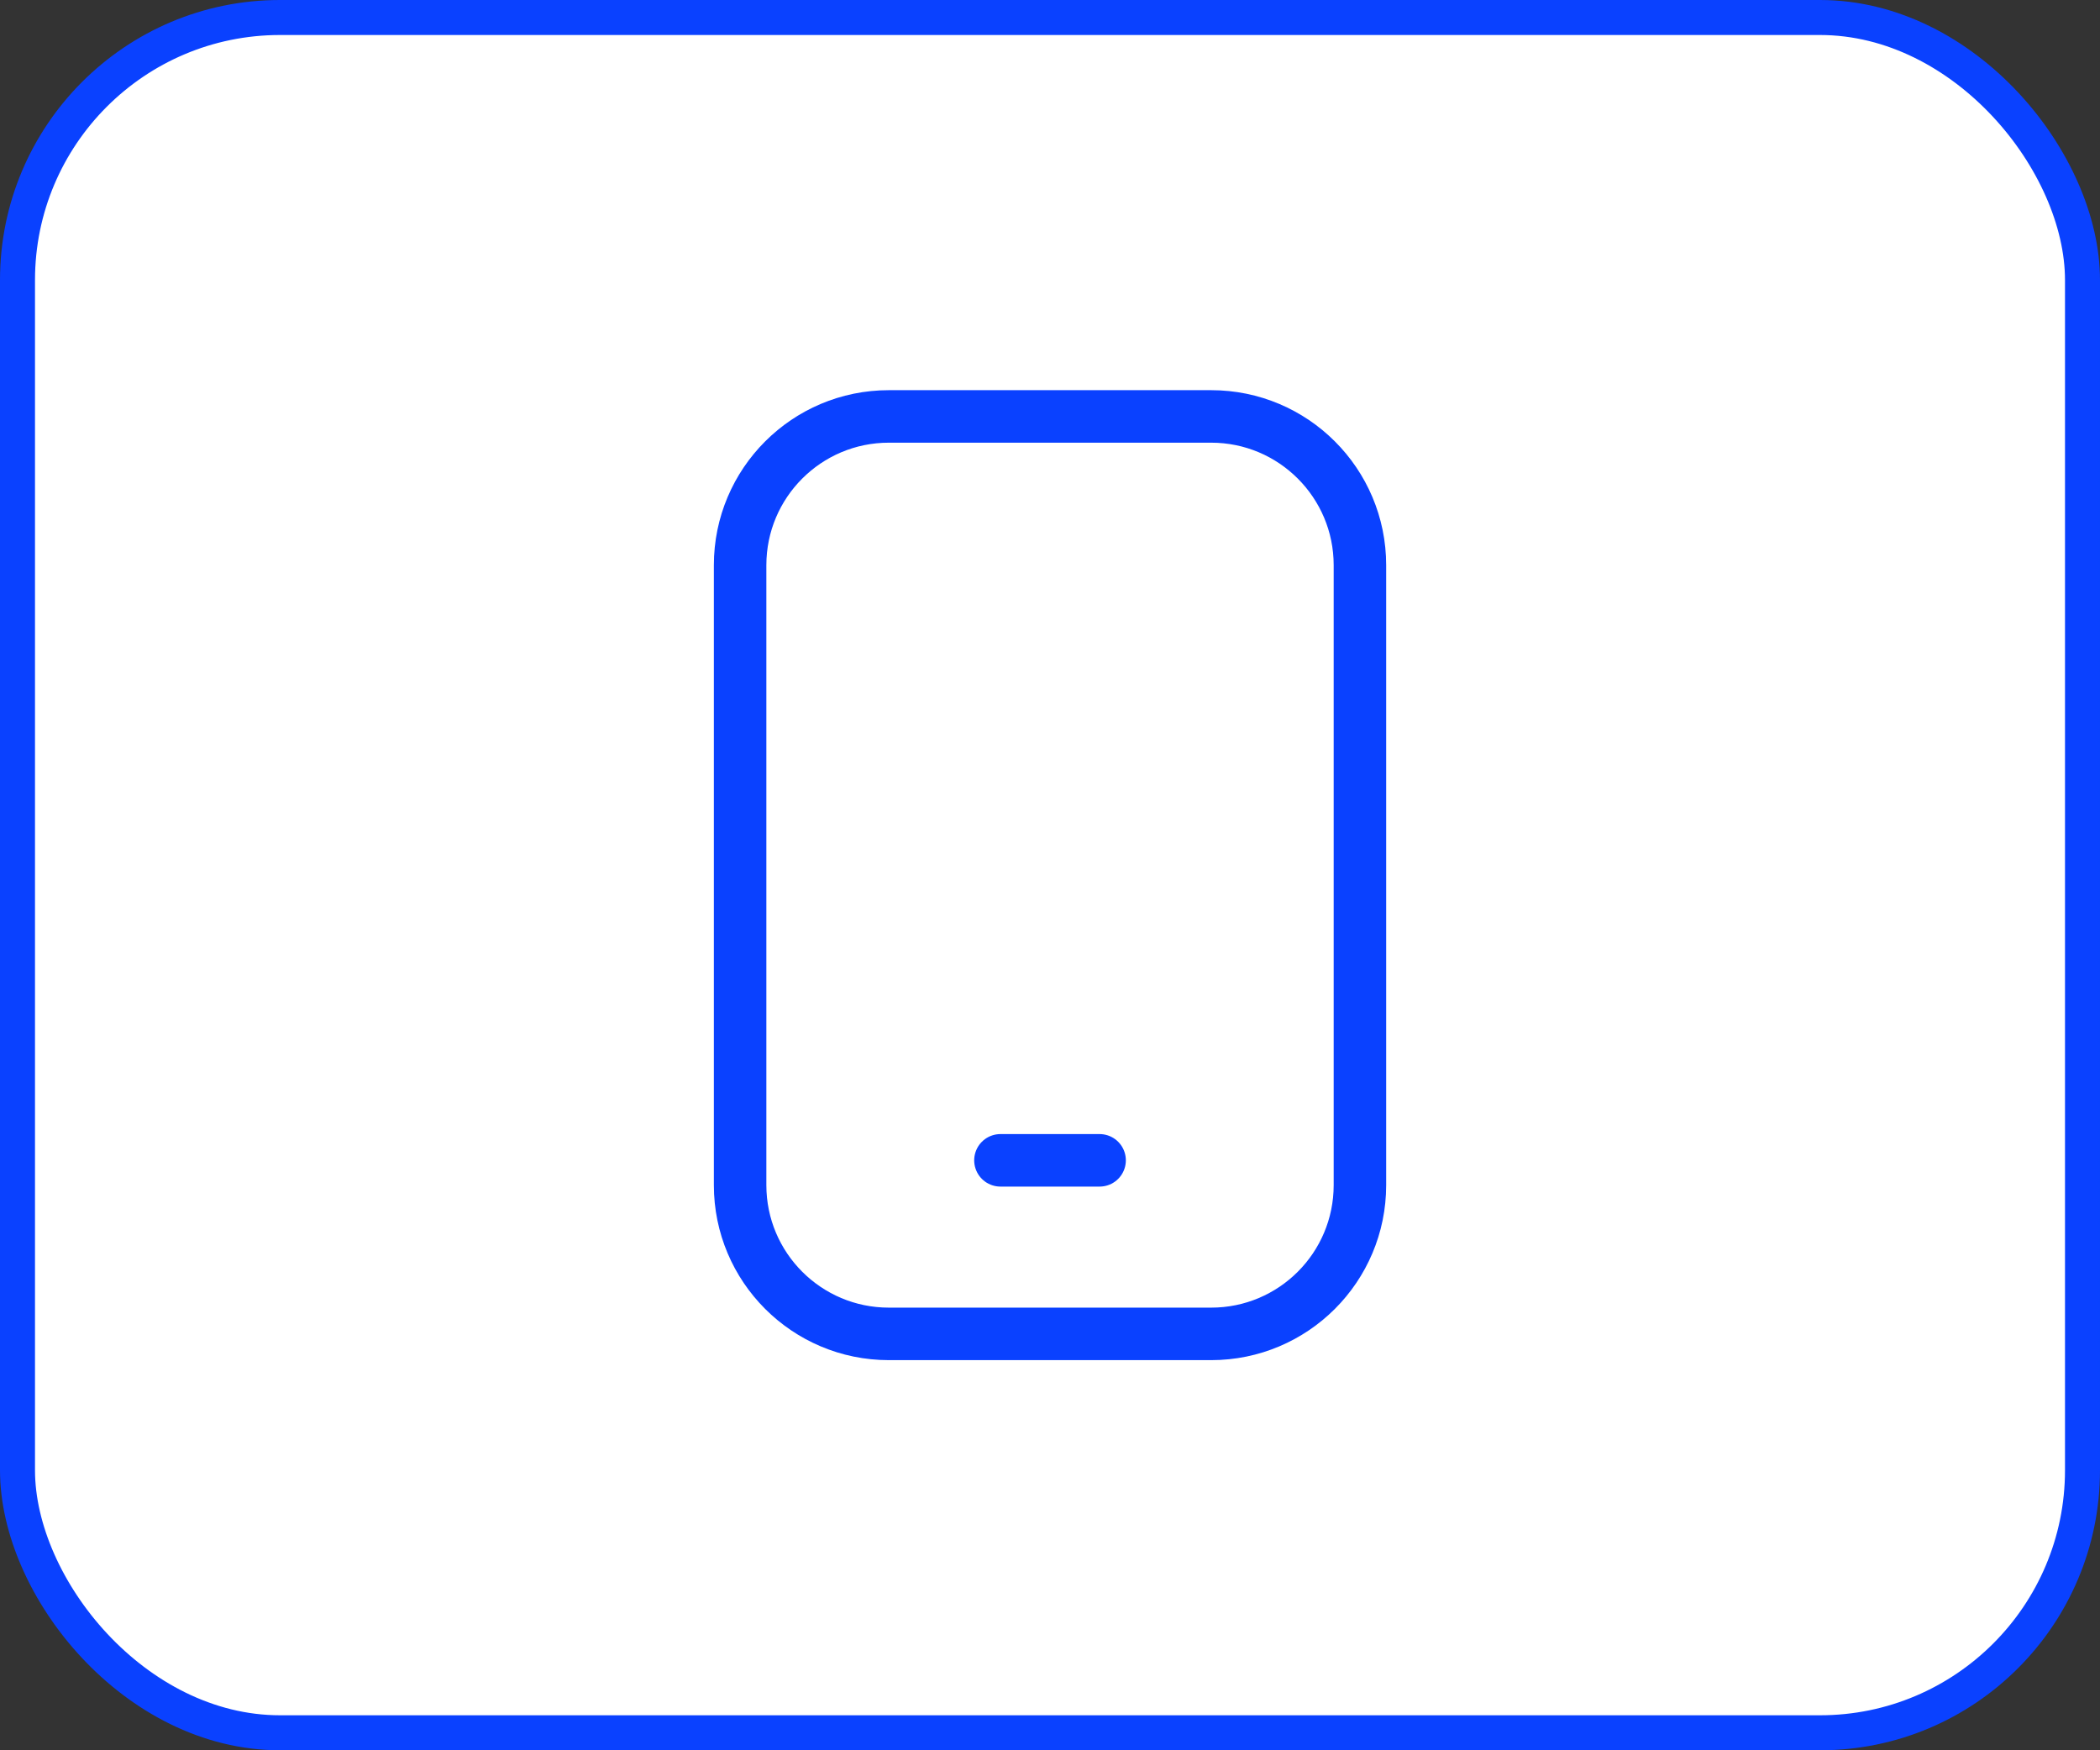
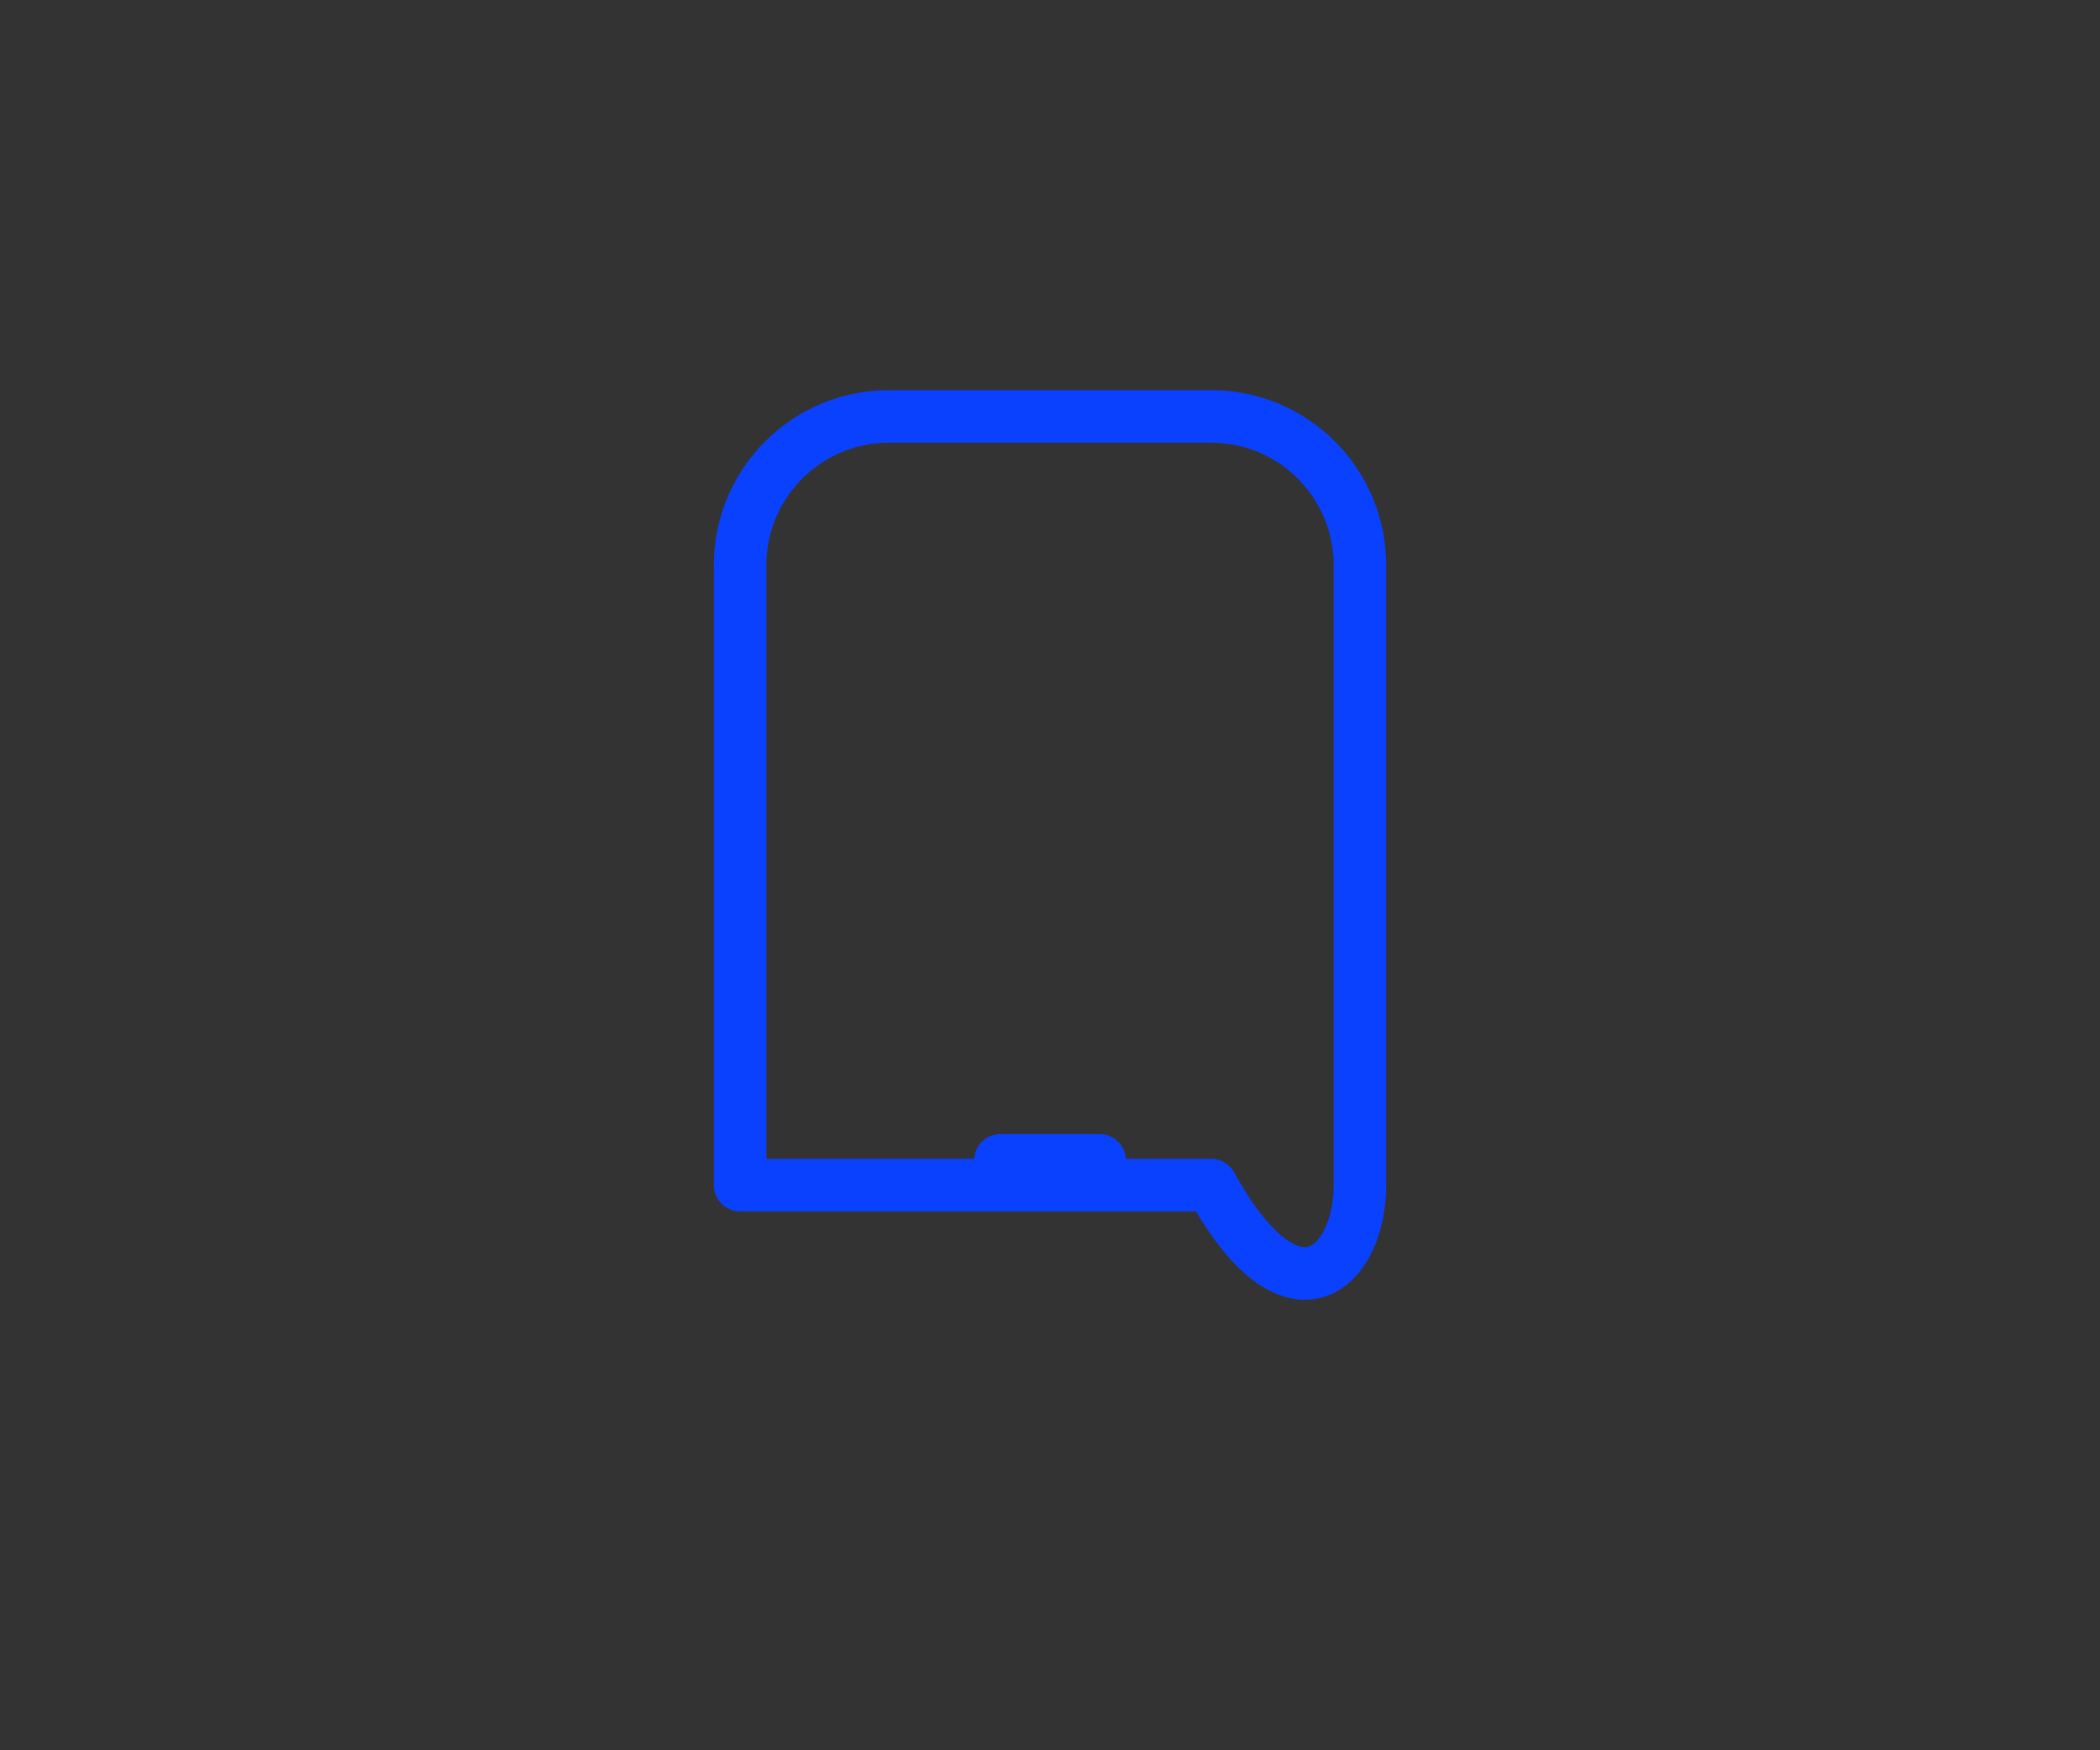
<svg xmlns="http://www.w3.org/2000/svg" width="60" height="50" viewBox="0 0 60 50" fill="none">
  <rect x="0" y="0" width="60" height="50" fill="#333333" stroke="none" />
-   <rect x="0.5" y="0.5" width="59" height="49" rx="7.5" fill="white" />
-   <rect x="0.5" y="0.5" width="59" height="49" rx="7.5" stroke="#0A41FF" />
-   <path d="M34.605 11.896H25.396C23.049 11.896 21.146 13.799 21.146 16.146V33.855C21.146 36.202 23.049 38.105 25.396 38.105H34.605C36.952 38.105 38.855 36.202 38.855 33.855V16.146C38.855 13.799 36.952 11.896 34.605 11.896Z" stroke="#0A41FF" stroke-width="1.5" stroke-linecap="round" stroke-linejoin="round" />
+   <path d="M34.605 11.896H25.396C23.049 11.896 21.146 13.799 21.146 16.146V33.855H34.605C36.952 38.105 38.855 36.202 38.855 33.855V16.146C38.855 13.799 36.952 11.896 34.605 11.896Z" stroke="#0A41FF" stroke-width="1.5" stroke-linecap="round" stroke-linejoin="round" />
  <path d="M28.584 33.147H31.417" stroke="#0A41FF" stroke-width="1.5" stroke-linecap="round" stroke-linejoin="round" />
</svg>